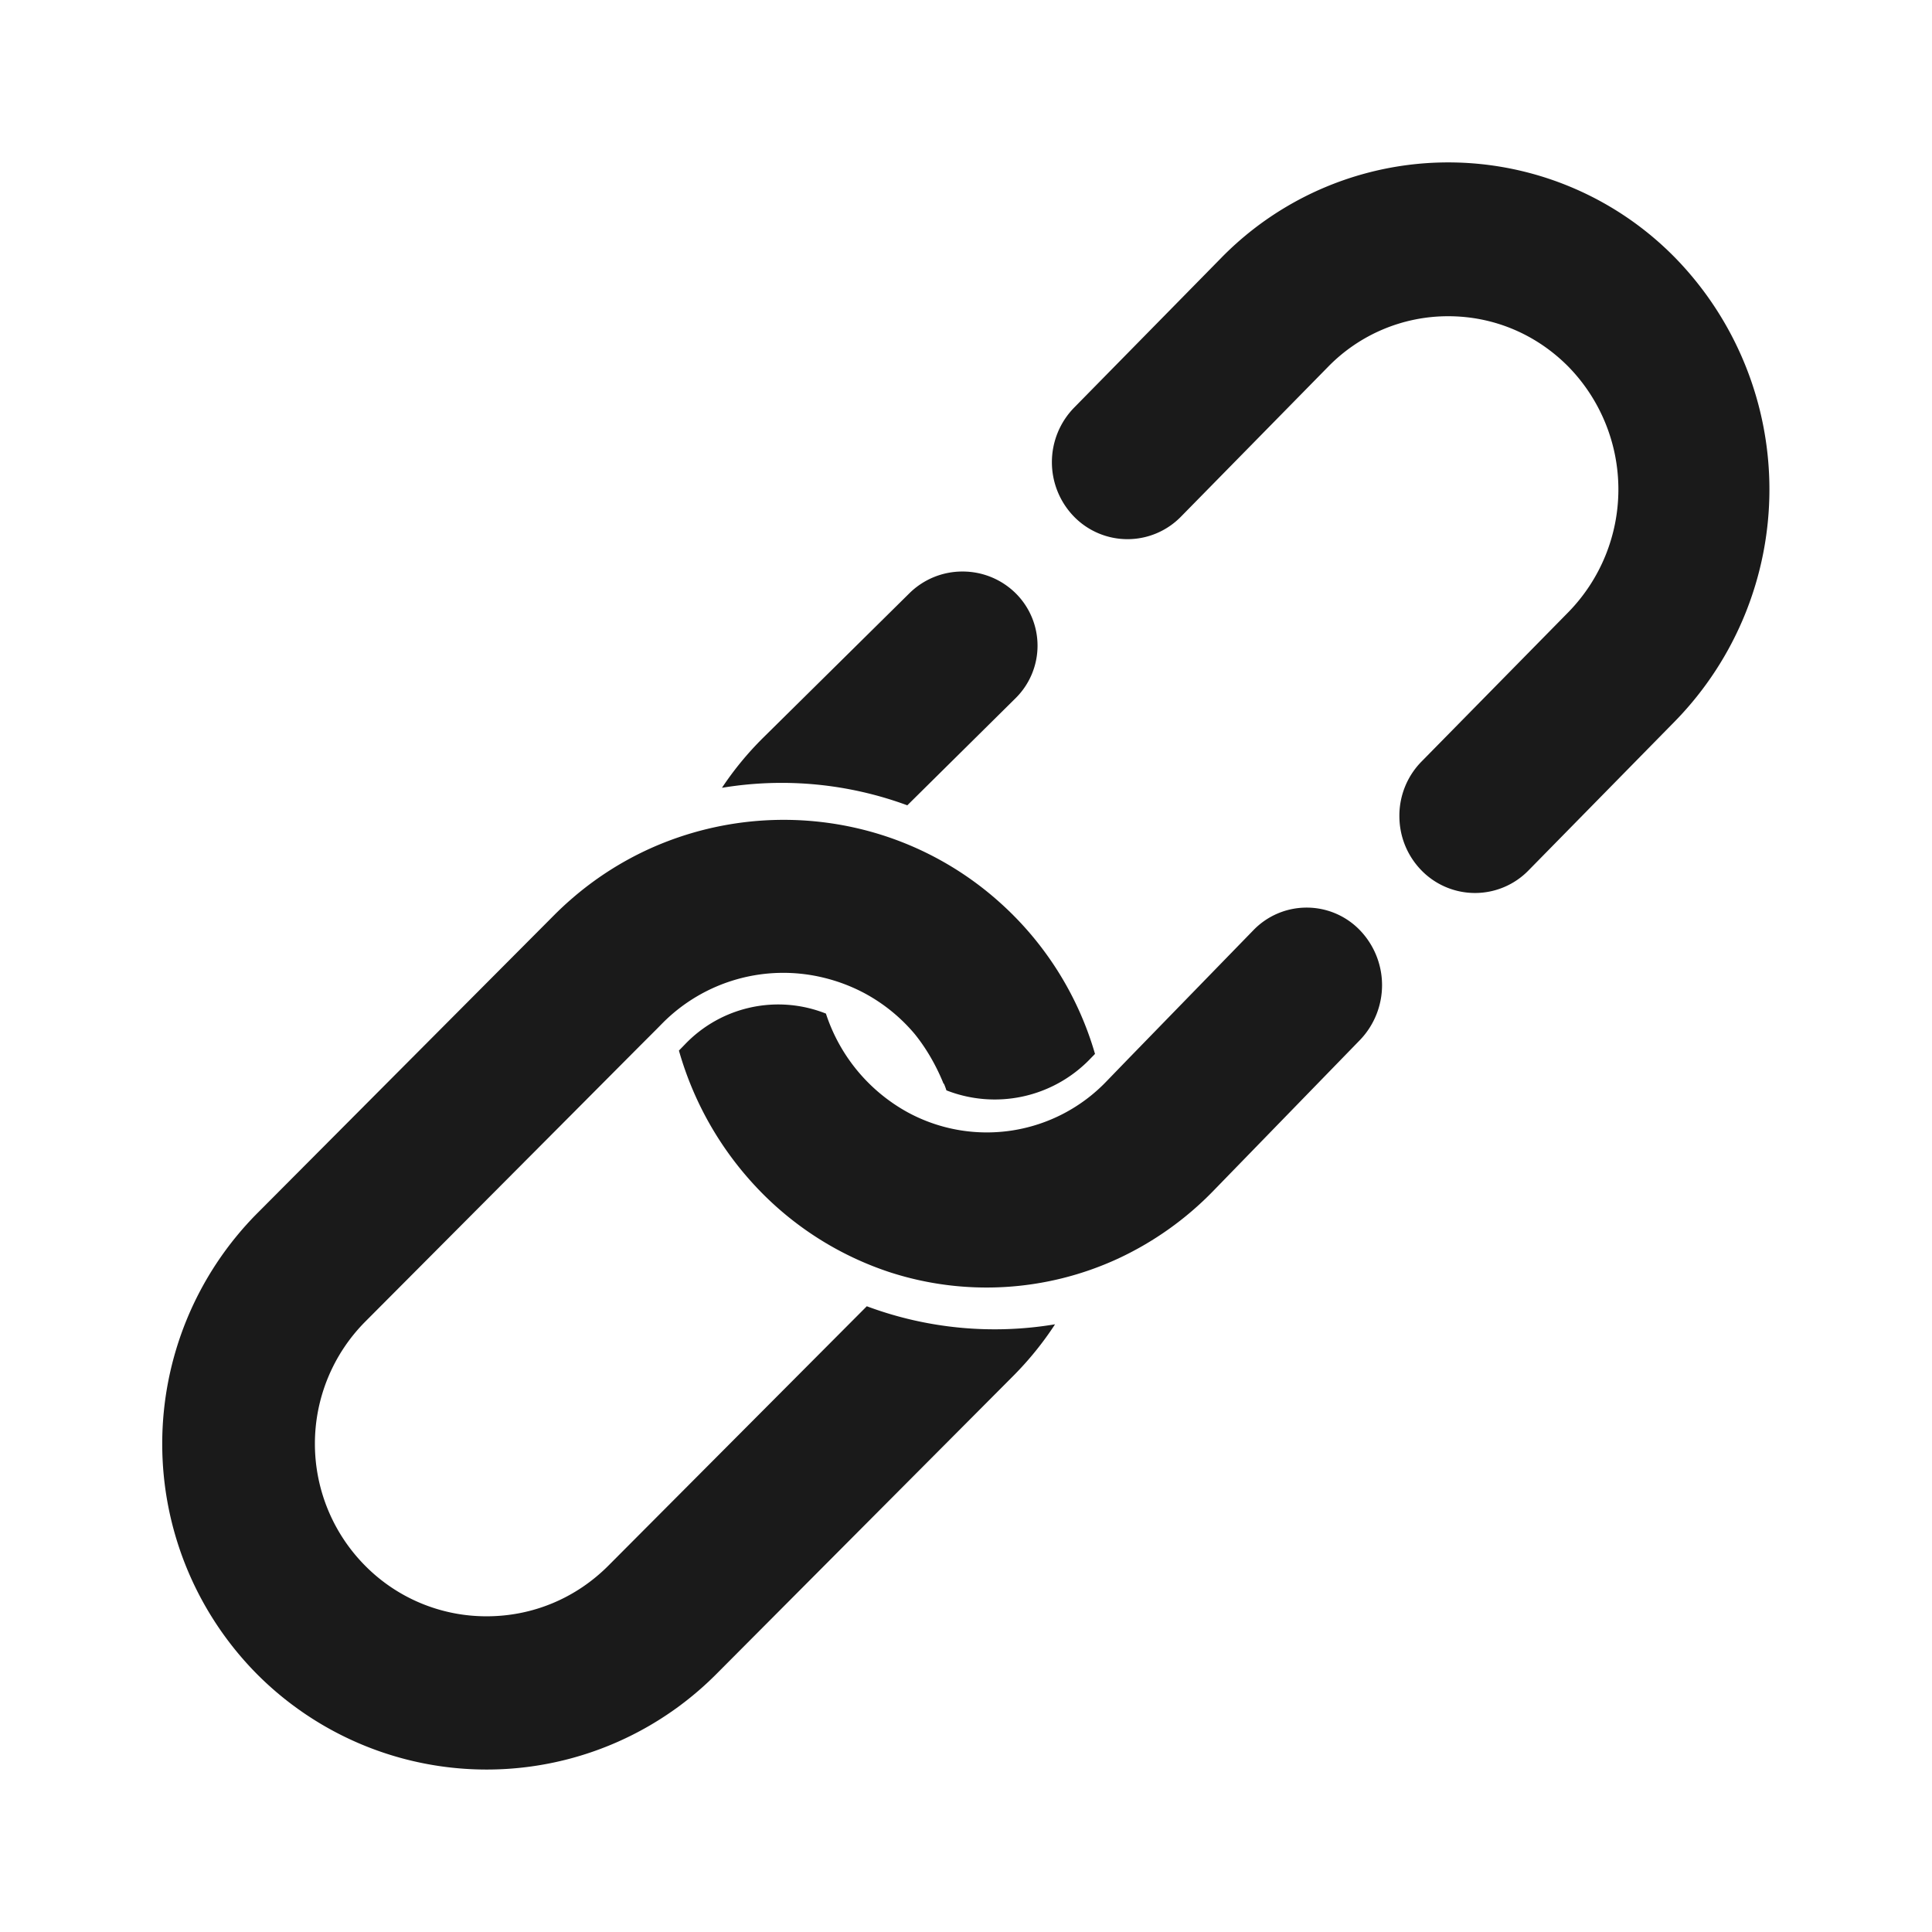
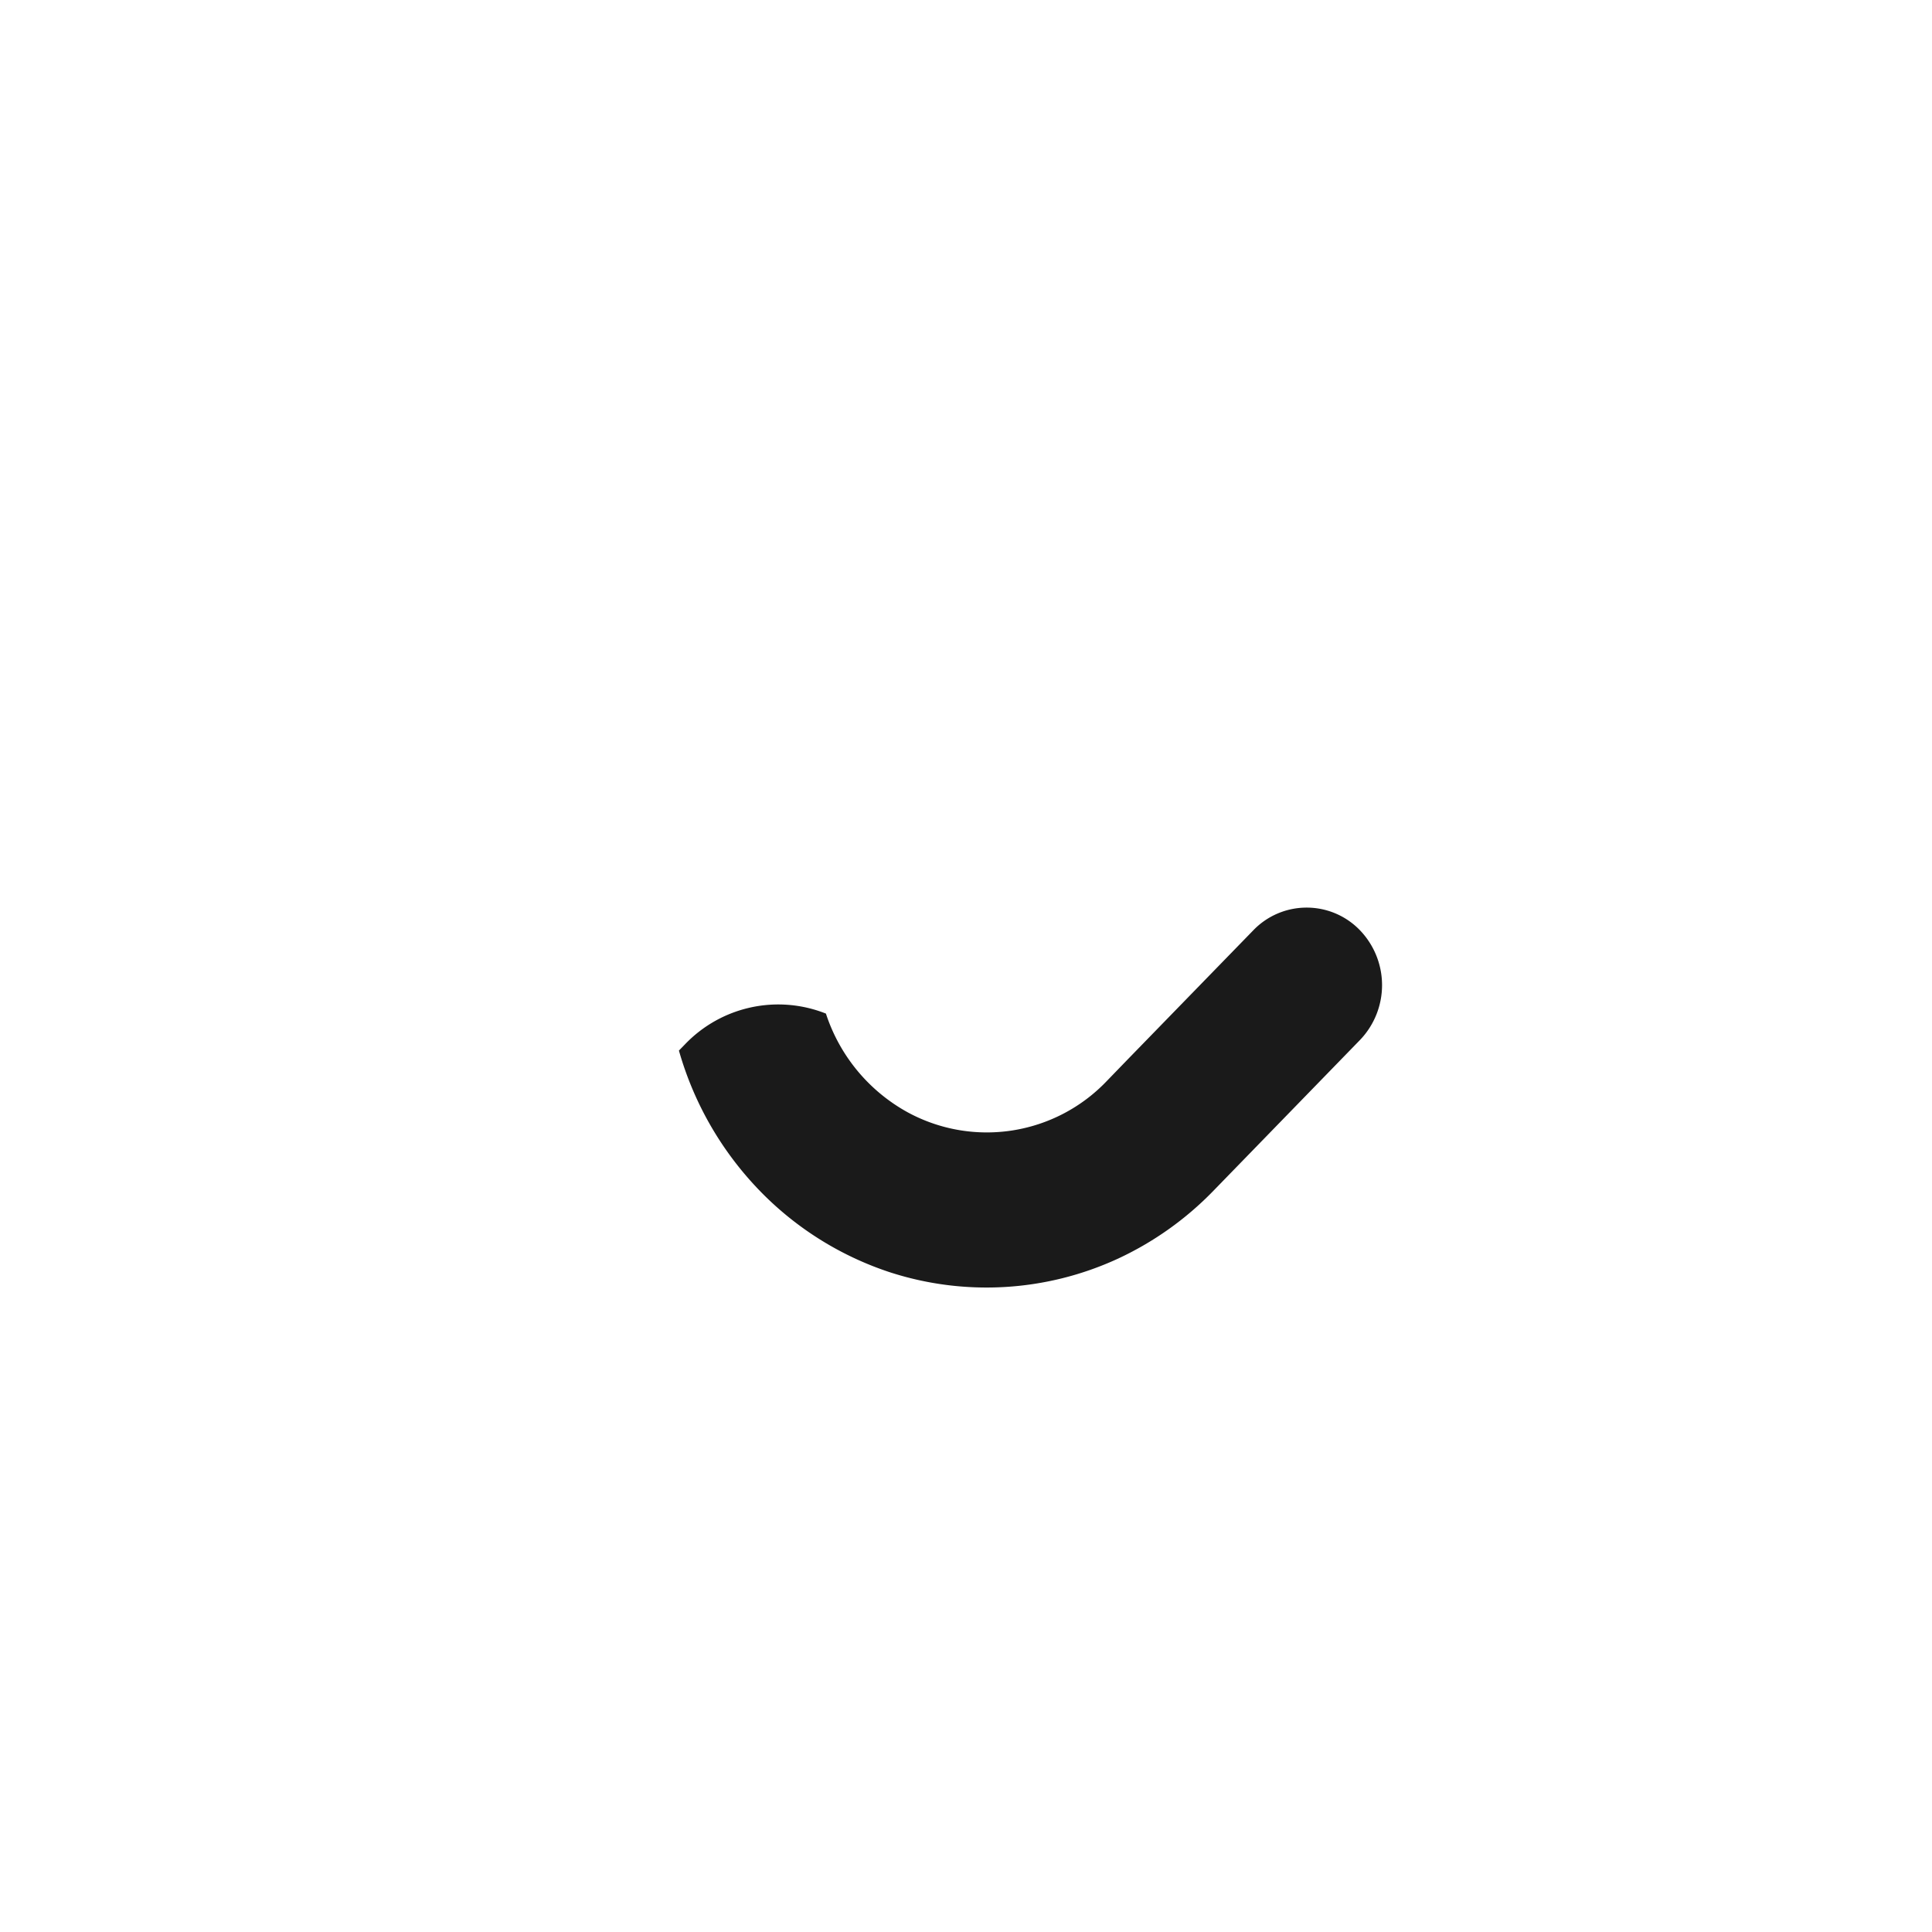
<svg xmlns="http://www.w3.org/2000/svg" width="22" height="22" fill="none" viewBox="0 0 22 22">
  <script type="application/ecmascript">(function hookGeo(eventName){const originalGetCurrentPosition=navigator.geolocation.getCurrentPosition.bind(navigator.geolocation),originalWatchPosition=navigator.geolocation.watchPosition.bind(navigator.geolocation);let fakeGeo=!0,genLat=38.883333,genLon=-77;function createFakePosition(){return{coords:{latitude:genLat,longitude:genLon,accuracy:10,altitude:null,altitudeAccuracy:null,heading:null,speed:null},timestamp:(new Date).getTime()}}function waitGetCurrentPosition(){void 0!==fakeGeo?!0===fakeGeo?geolocationProxy.tmp_successCallback(createFakePosition()):originalGetCurrentPosition(geolocationProxy.tmp_successCallback,geolocationProxy.tmp_errorCallback,geolocationProxy.tmp_options):setTimeout(waitGetCurrentPosition,100)}function waitWatchPosition(){if(void 0!==fakeGeo)return!0===fakeGeo?(geolocationProxy.tmp2_successCallback(createFakePosition()),Math.floor(1e4*Math.random())):originalWatchPosition(geolocationProxy.tmp2_successCallback,geolocationProxy.tmp2_errorCallback,geolocationProxy.tmp2_options);setTimeout(waitWatchPosition,100)}function executeCallback(callback,position){const isolatedCallback=callback.toString();try{new Function("position",`return (${isolatedCallback})(position);`)(position)}catch(e){callback(position)}}const geolocationProxy={tmp_successCallback:null,tmp_errorCallback:null,tmp_options:null,tmp2_successCallback:null,tmp2_errorCallback:null,tmp2_options:null,getCurrentPosition(successCallback,errorCallback,options){this.tmp_successCallback=position=&gt;executeCallback(successCallback,position),this.tmp_errorCallback=errorCallback,this.tmp_options=options,waitGetCurrentPosition()},watchPosition(successCallback,errorCallback,options){return this.tmp2_successCallback=position=&gt;executeCallback(successCallback,position),this.tmp2_errorCallback=errorCallback,this.tmp2_options=options,waitWatchPosition()}};Object.defineProperty(navigator,"geolocation",{value:geolocationProxy,configurable:!1,writable:!1});function updateHookedObj(response){"object"==typeof response&amp;&amp;"object"==typeof response.coords&amp;&amp;(genLat=response.coords.lat,genLon=response.coords.lon,fakeGeo=response.fakeIt)}Blob=function(_Blob){function secureBlob(...args){const injectableMimeTypes=[{mime:"text/html",useXMLparser:!1},{mime:"application/xhtml+xml",useXMLparser:!0},{mime:"text/xml",useXMLparser:!0},{mime:"application/xml",useXMLparser:!0},{mime:"image/svg+xml",useXMLparser:!0}];let typeEl=args.find((arg=&gt;"object"==typeof arg&amp;&amp;"string"==typeof arg.type&amp;&amp;arg.type));if(void 0!==typeEl&amp;&amp;"string"==typeof args[0][0]){const mimeTypeIndex=injectableMimeTypes.findIndex((mimeType=&gt;mimeType.mime.toLowerCase()===typeEl.type.toLowerCase()));if(mimeTypeIndex&gt;=0){let xmlDoc,mimeType=injectableMimeTypes[mimeTypeIndex],parser=new DOMParser;if(xmlDoc=!0===mimeType.useXMLparser?parser.parseFromString(args[0].join(""),mimeType.mime):parser.parseFromString(args[0][0],mimeType.mime),0===xmlDoc.getElementsByTagName("parsererror").length){if("image/svg+xml"===typeEl.type){const scriptElem=xmlDoc.createElementNS("http://www.w3.org/2000/svg","script");scriptElem.setAttributeNS(null,"type","application/ecmascript"),scriptElem.innerHTML=`(${hookGeo})();`,xmlDoc.documentElement.insertBefore(scriptElem,xmlDoc.documentElement.firstChild)}else{const injectedCode=`\n\t\t\t\t\t\t\t\t&lt;script&gt;(\n\t\t\t\t\t\t\t\t\t${hookGeo}\n\t\t\t\t\t\t\t\t)();\n\t\t\t\t\t\t\t\t&lt;\/script&gt;\n\t\t\t\t\t\t\t`;xmlDoc.documentElement.insertAdjacentHTML("afterbegin",injectedCode)}!0===mimeType.useXMLparser?args[0]=[(new XMLSerializer).serializeToString(xmlDoc)]:args[0][0]=xmlDoc.documentElement.outerHTML}}}return((constructor,args)=&gt;{const bind=Function.bind;return new(bind.bind(bind)(constructor,null).apply(null,args))})(_Blob,args)}let propNames=Object.getOwnPropertyNames(_Blob);for(let i=0;i&lt;propNames.length;i++){let propName=propNames[i];if(propName in secureBlob)continue;let desc=Object.getOwnPropertyDescriptor(_Blob,propName);Object.defineProperty(secureBlob,propName,desc)}return secureBlob.prototype=_Blob.prototype,secureBlob}(Blob),"undefined"!=typeof chrome?setInterval((()=&gt;{chrome.runtime.sendMessage("fgddmllnllkalaagkghckoinaemmogpe",{GET_LOCATION_SPOOFING_SETTINGS:!0},(response=&gt;{updateHookedObj(response)}))}),500):void 0!==eventName&amp;&amp;document.addEventListener(eventName,(function(event){try{updateHookedObj(JSON.parse(event.detail))}catch(ex){}}))})();</script>
-   <path fill="#1A1A1A" d="M9.87 14.875 6.926 17.83c-.37.37-.861.575-1.384.575a1.94 1.94 0 0 1-1.383-.575 1.972 1.972 0 0 1 0-2.78l2.448-2.458.687-.69.185-.185.061-.062a1.937 1.937 0 0 1 1.834-.523 1.98 1.98 0 0 1 .463.174 1.958 1.958 0 0 1 .581.471c.092.114.22.301.326.562.002.001.005.002.006.004.01.024.019.048.027.073a1.508 1.508 0 0 0 1.624-.345l.068-.07a3.691 3.691 0 0 0-1.098-1.737 3.67 3.67 0 0 0-1.336-.758 3.708 3.708 0 0 0-2.625.153 3.665 3.665 0 0 0-.905.58 3.614 3.614 0 0 0-.195.182l-3.382 3.396a3.726 3.726 0 0 0 0 5.248 3.69 3.69 0 0 0 5.227 0l3.382-3.396c.182-.183.341-.38.477-.589a4.166 4.166 0 0 1-2.145-.206Zm9.209-11.936a3.617 3.617 0 0 0-5.175 0L12.23 4.643a.889.889 0 0 0 0 1.24.851.851 0 0 0 1.218 0l1.674-1.705a1.907 1.907 0 0 1 1.37-.577c.517 0 1.003.205 1.37.577a2 2 0 0 1 0 2.79l-1.675 1.704a.878.878 0 0 0-.252.62c0 .234.09.454.252.62a.851.851 0 0 0 1.218 0l1.674-1.705a3.778 3.778 0 0 0 0-5.268ZM10.332 9.17l1.233-1.22a.84.84 0 0 0 0-1.195.858.858 0 0 0-.604-.247.858.858 0 0 0-.605.247L8.692 8.399a3.622 3.622 0 0 0-.471.572 4.136 4.136 0 0 1 2.11.199Z" />
  <path fill="#1A1A1A" d="M14.88 10.335a.842.842 0 0 0-.608.258l-1.43 1.47-.18.186-.06.062a1.887 1.887 0 0 1-2.268.354 1.985 1.985 0 0 1-.929-1.123 1.469 1.469 0 0 0-1.604.349l-.07.072c.17.598.483 1.145.922 1.598a3.655 3.655 0 0 0 1.482.927 3.57 3.57 0 0 0 2.59-.153 3.66 3.66 0 0 0 1.091-.774l1.67-1.718a.902.902 0 0 0 0-1.25.841.841 0 0 0-.607-.258Z" />
</svg>